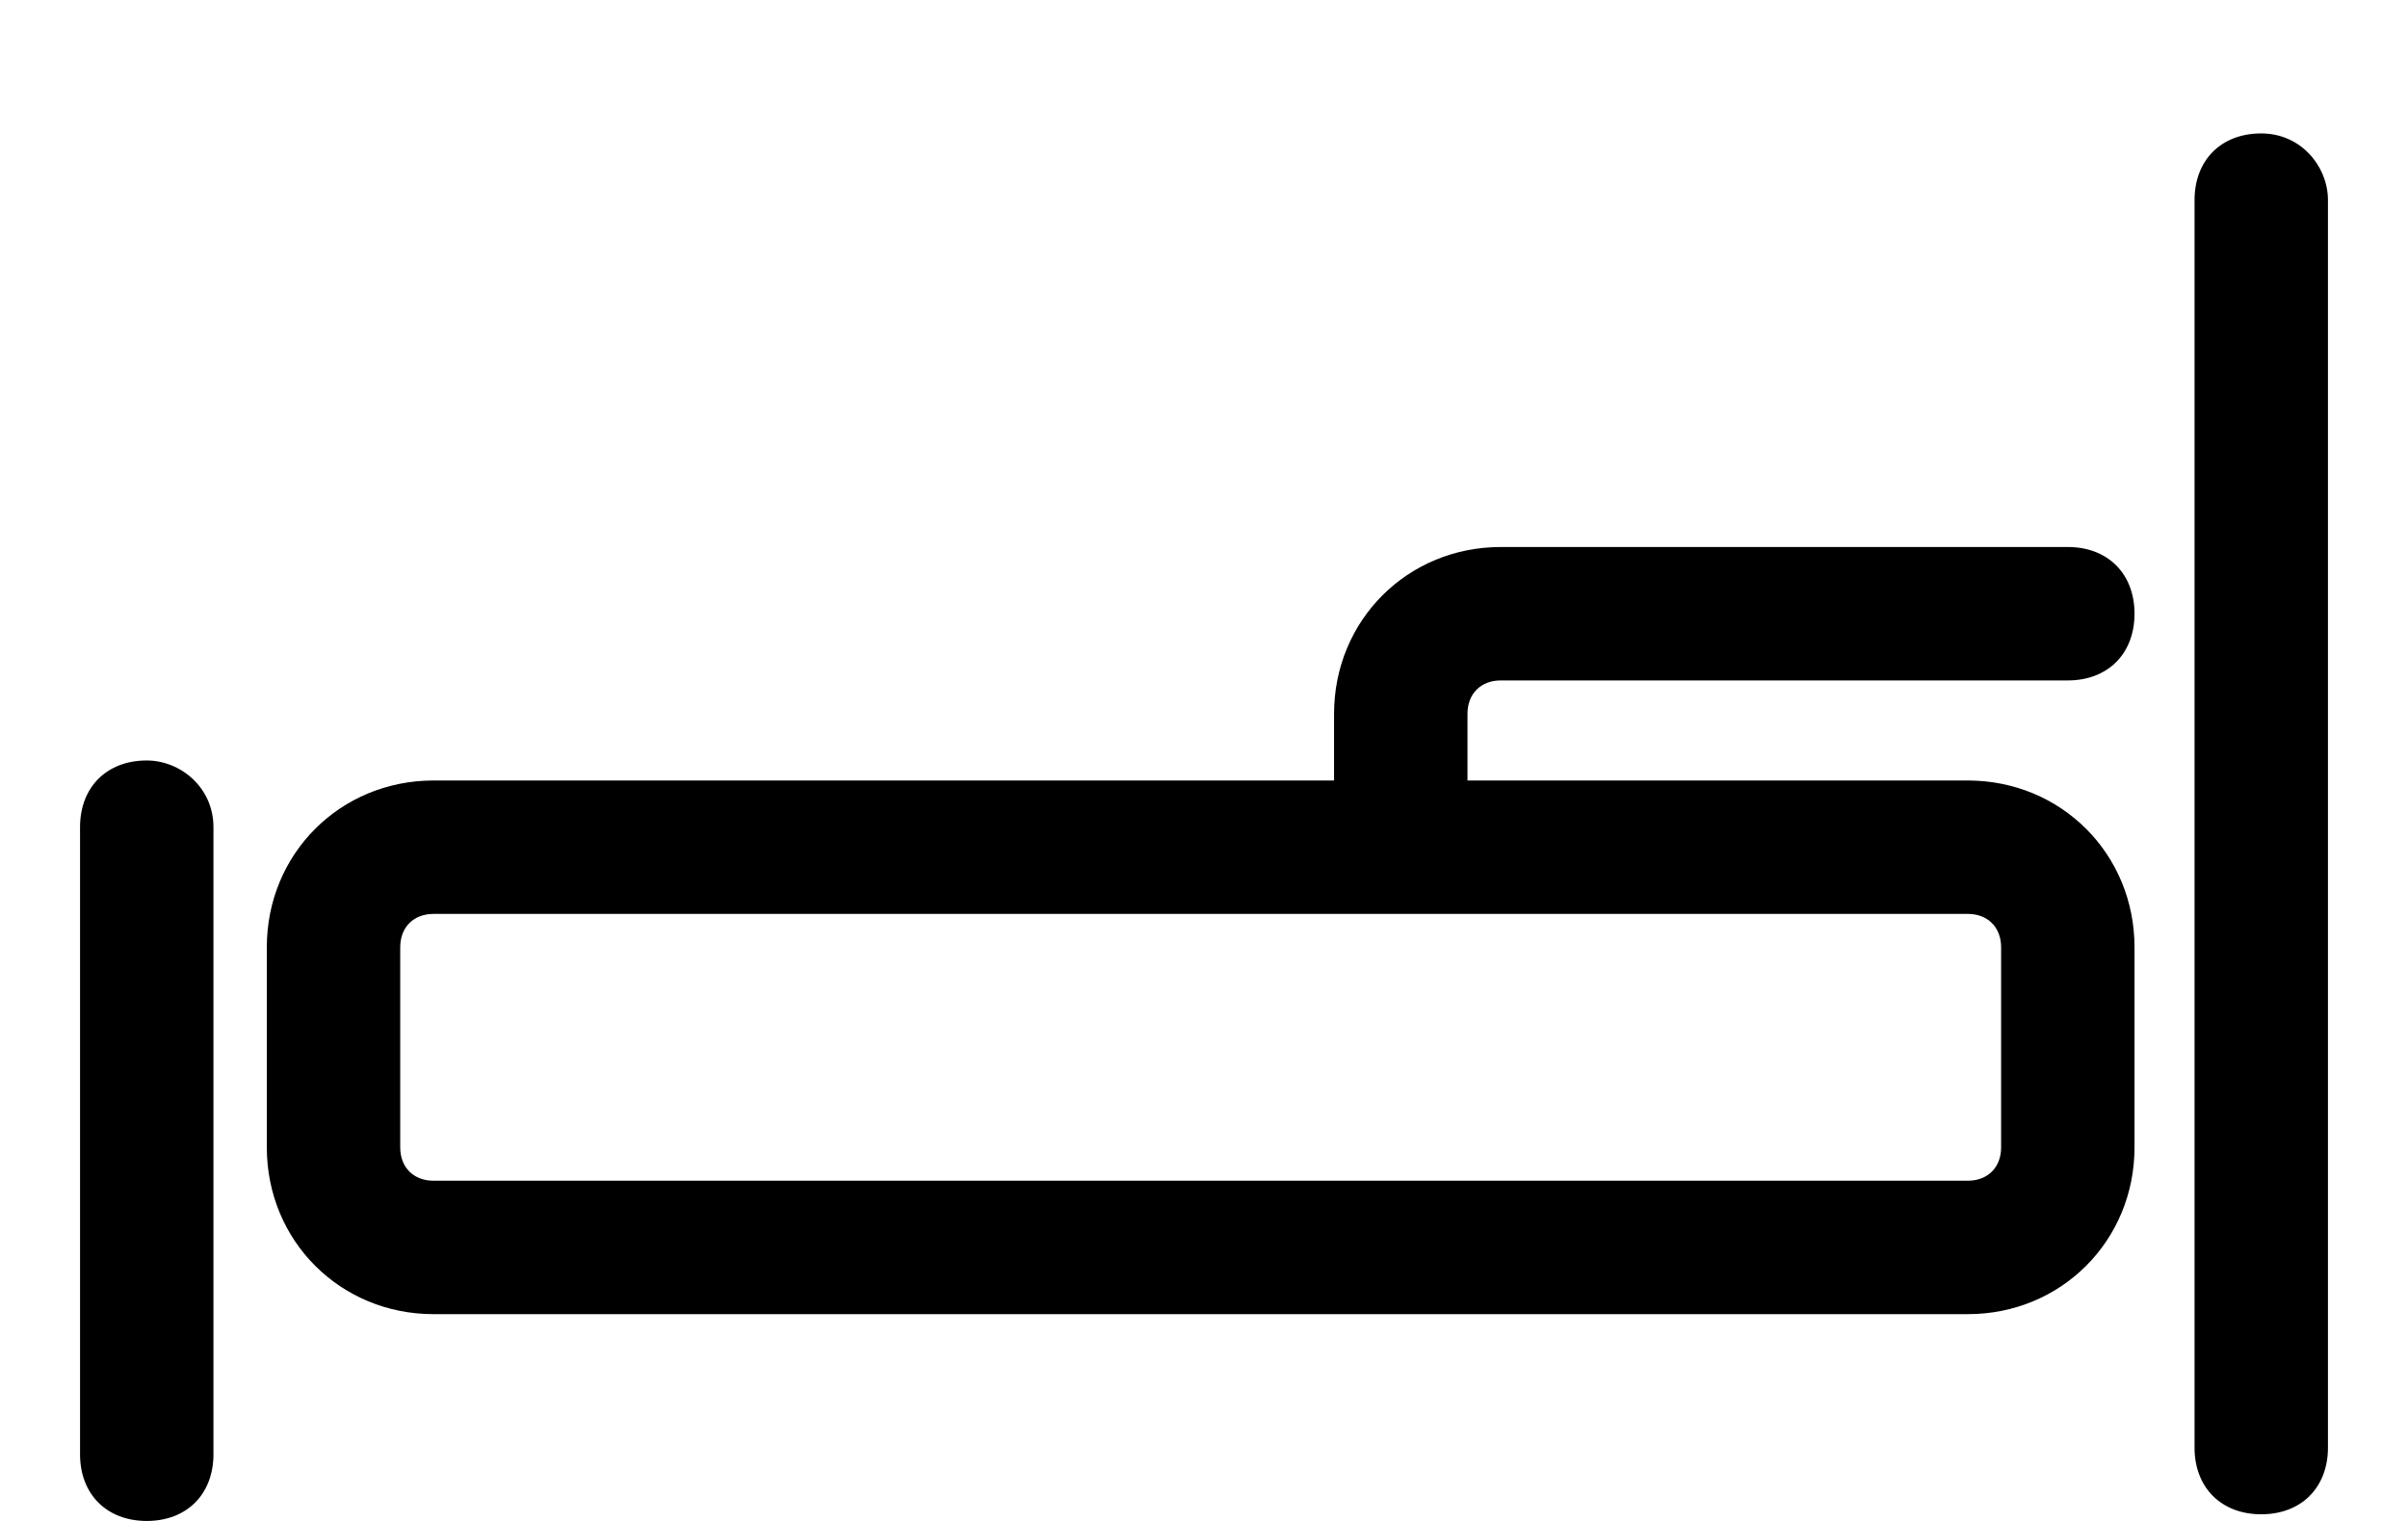
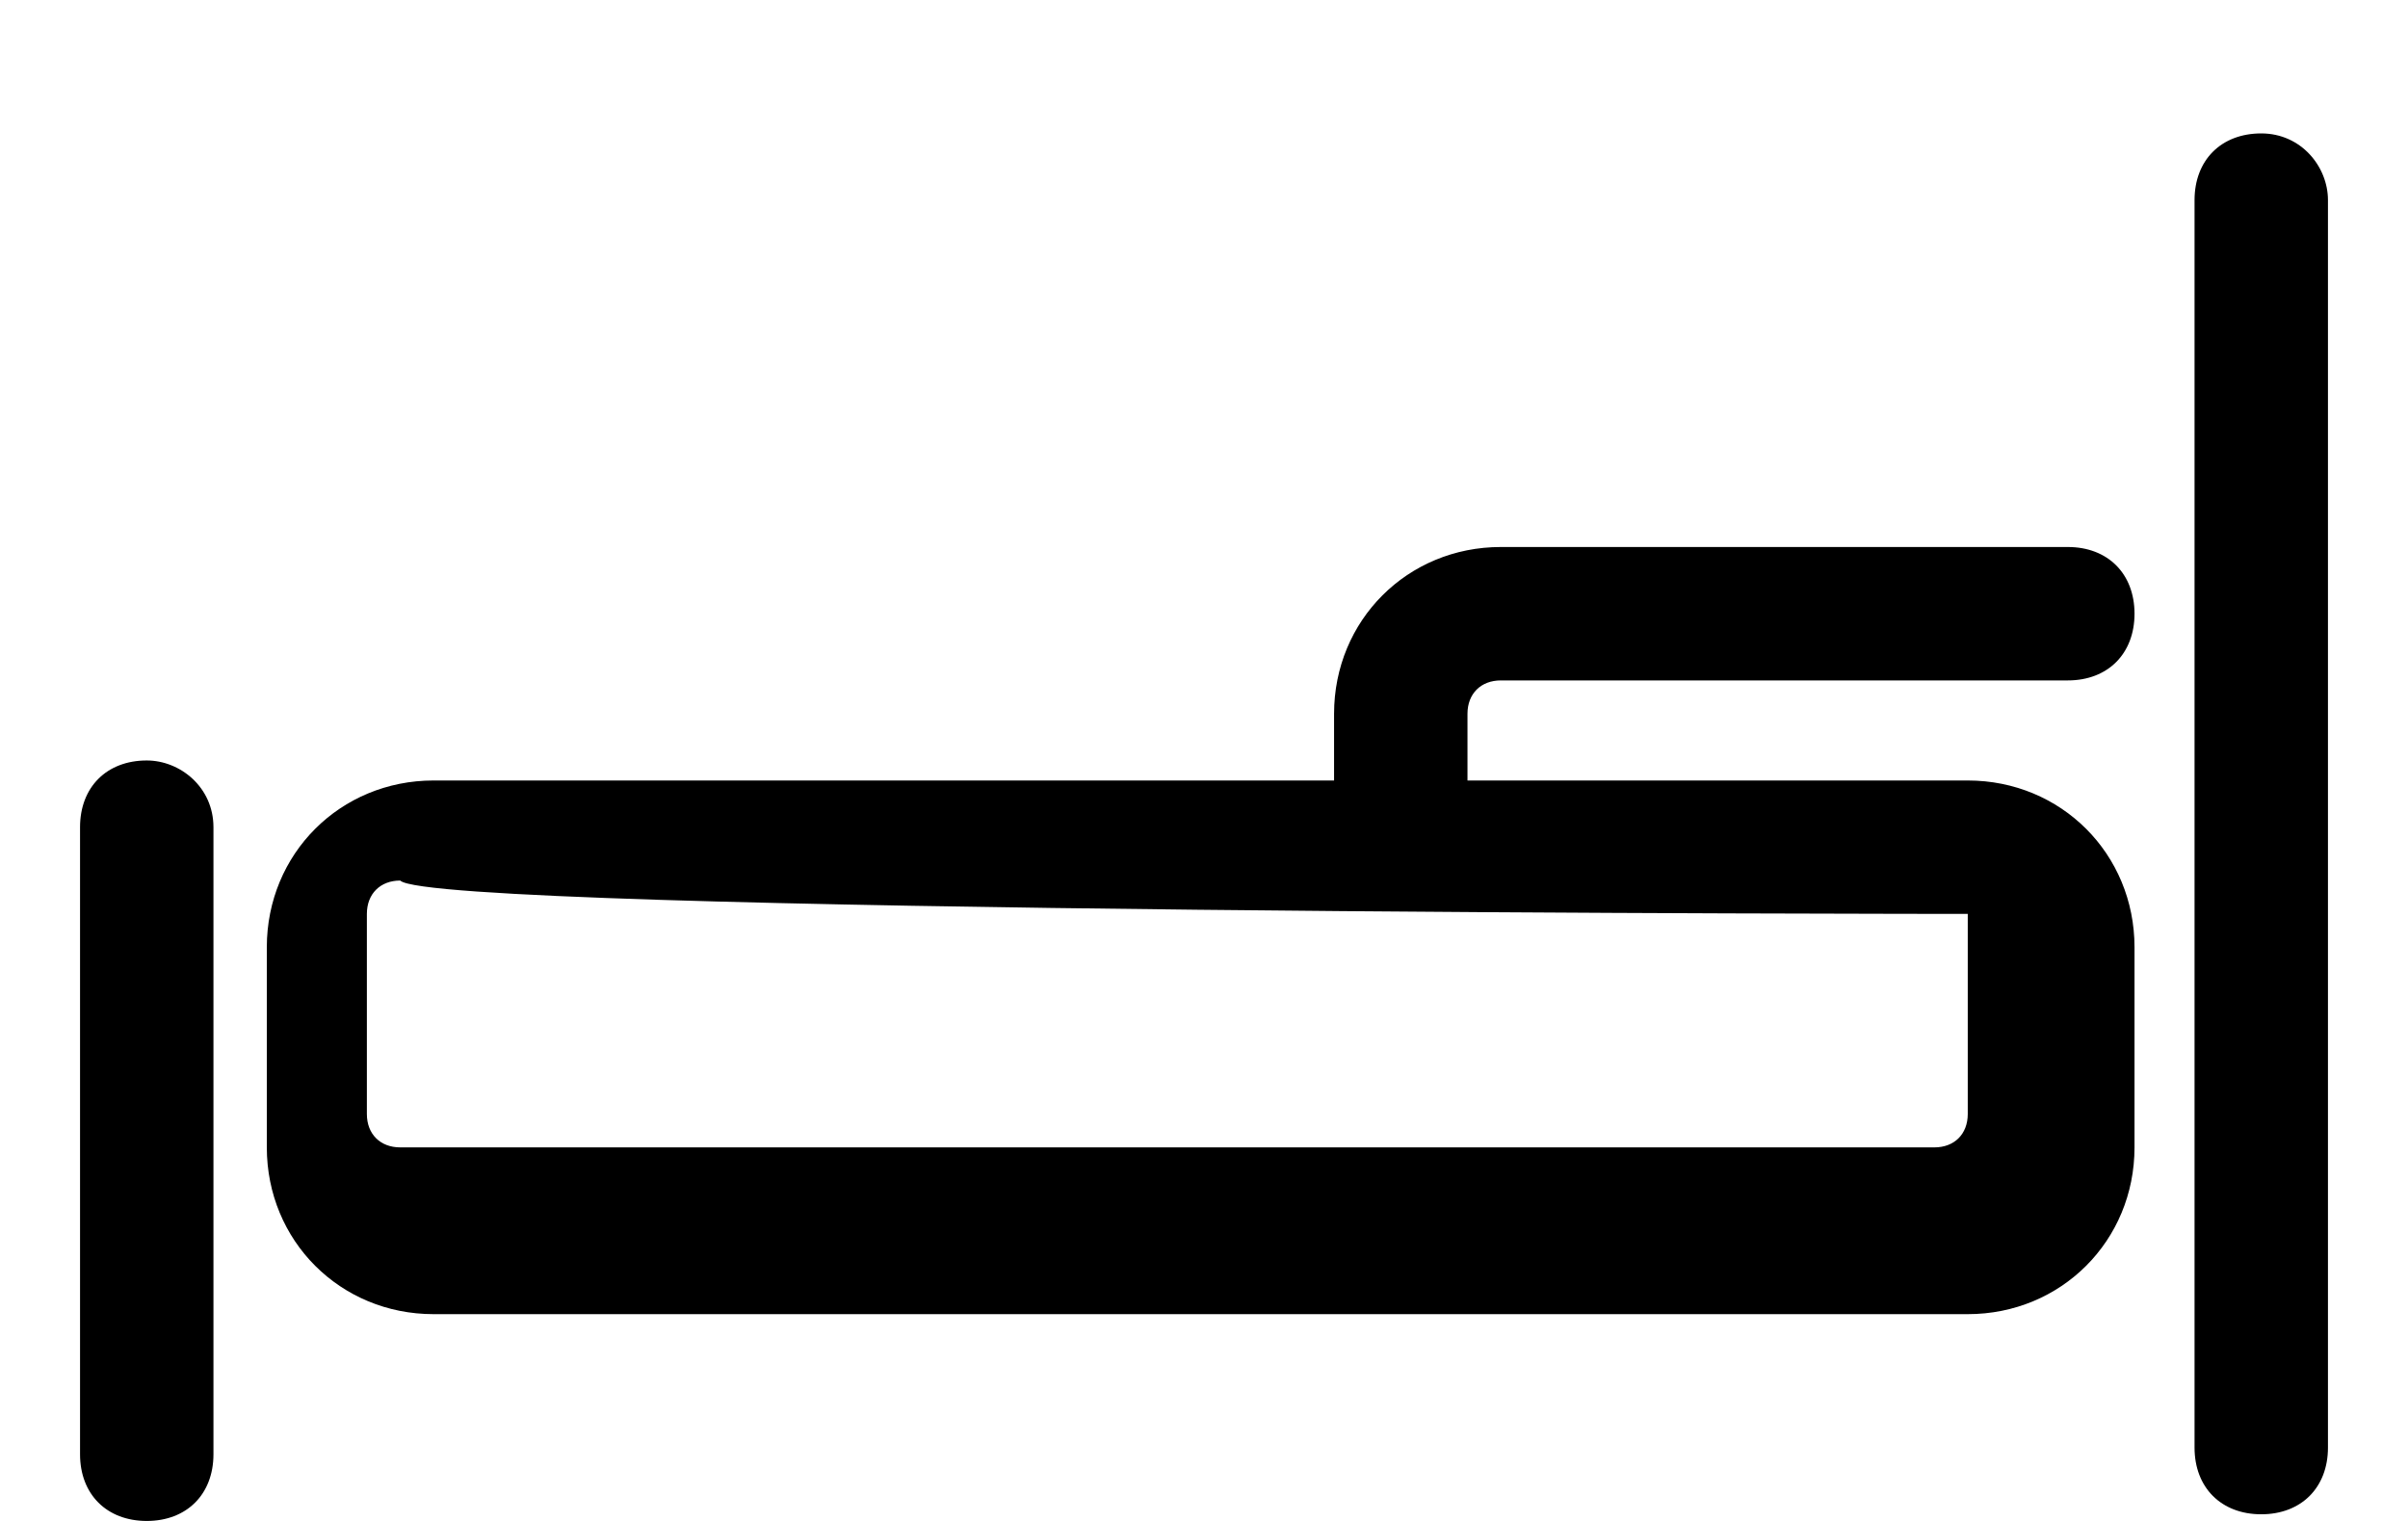
<svg xmlns="http://www.w3.org/2000/svg" version="1.1" id="Layer_1" x="0px" y="0px" width="36.1px" height="22.8px" viewBox="0 0 36.1 22.8" style="enable-background:new 0 0 36.1 22.8;" xml:space="preserve">
  <style type="text/css">
	.st0{fill:#000;}
</style>
-   <path class="st0" d="M22.5,10.2H31c0.6,0,1-0.4,1-1s-0.4-1-1-1h-8.5c-1.4,0-2.5,1.1-2.5,2.5v1H6.5c-1.4,0-2.5,1.1-2.5,2.5v3  c0,1.4,1.1,2.5,2.5,2.5h23c1.4,0,2.5-1.1,2.5-2.5v-3c0-1.4-1.1-2.5-2.5-2.5H22v-1C22,10.4,22.2,10.2,22.5,10.2z M29.5,13.7  c0.3,0,0.5,0.2,0.5,0.5v3c0,0.3-0.2,0.5-0.5,0.5h-23c-0.3,0-0.5-0.2-0.5-0.5v-3c0-0.3,0.2-0.5,0.5-0.5C6.5,13.7,29.5,13.7,29.5,13.7  z M2.2,11.4c-0.6,0-1,0.4-1,1v9.4c0,0.6,0.4,1,1,1s1-0.4,1-1v-9.4C3.2,11.8,2.7,11.4,2.2,11.4z M33.9,2c-0.6,0-1,0.4-1,1v18.7  c0,0.6,0.4,1,1,1s1-0.4,1-1V3C34.9,2.5,34.5,2,33.9,2z" />
+   <path class="st0" d="M22.5,10.2H31c0.6,0,1-0.4,1-1s-0.4-1-1-1h-8.5c-1.4,0-2.5,1.1-2.5,2.5v1H6.5c-1.4,0-2.5,1.1-2.5,2.5v3  c0,1.4,1.1,2.5,2.5,2.5h23c1.4,0,2.5-1.1,2.5-2.5v-3c0-1.4-1.1-2.5-2.5-2.5H22v-1C22,10.4,22.2,10.2,22.5,10.2z M29.5,13.7  v3c0,0.3-0.2,0.5-0.5,0.5h-23c-0.3,0-0.5-0.2-0.5-0.5v-3c0-0.3,0.2-0.5,0.5-0.5C6.5,13.7,29.5,13.7,29.5,13.7  z M2.2,11.4c-0.6,0-1,0.4-1,1v9.4c0,0.6,0.4,1,1,1s1-0.4,1-1v-9.4C3.2,11.8,2.7,11.4,2.2,11.4z M33.9,2c-0.6,0-1,0.4-1,1v18.7  c0,0.6,0.4,1,1,1s1-0.4,1-1V3C34.9,2.5,34.5,2,33.9,2z" />
</svg>